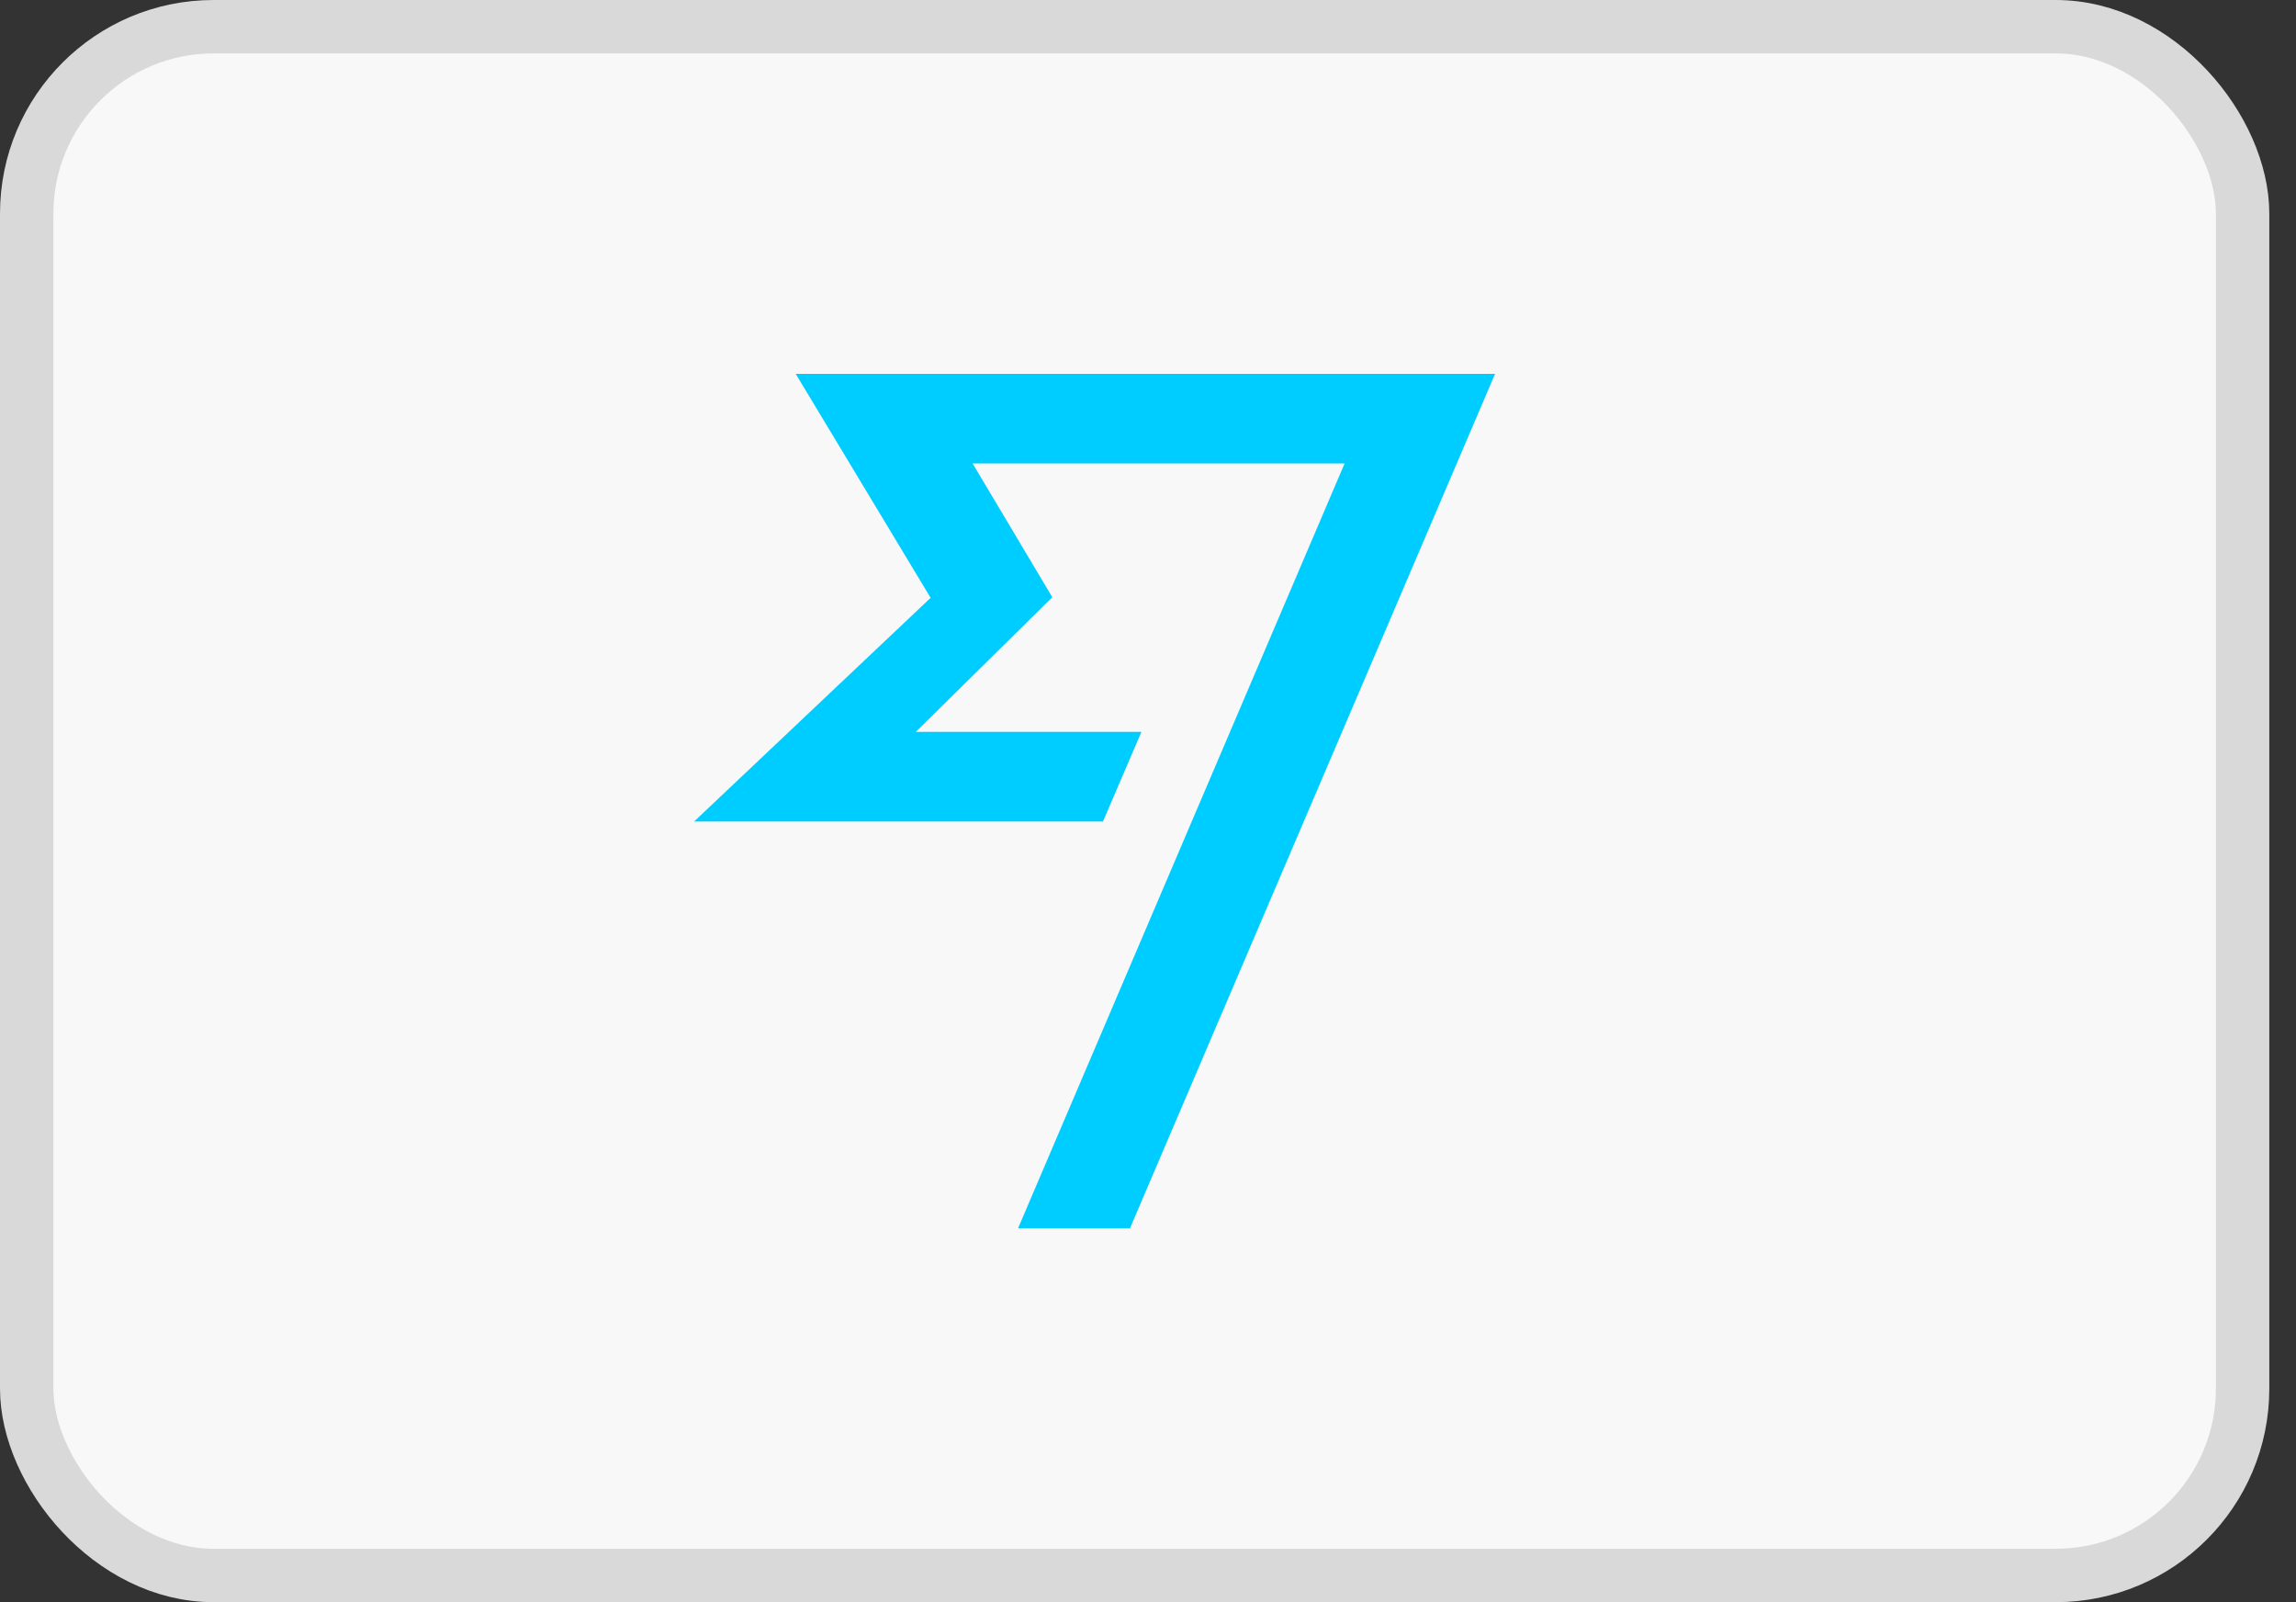
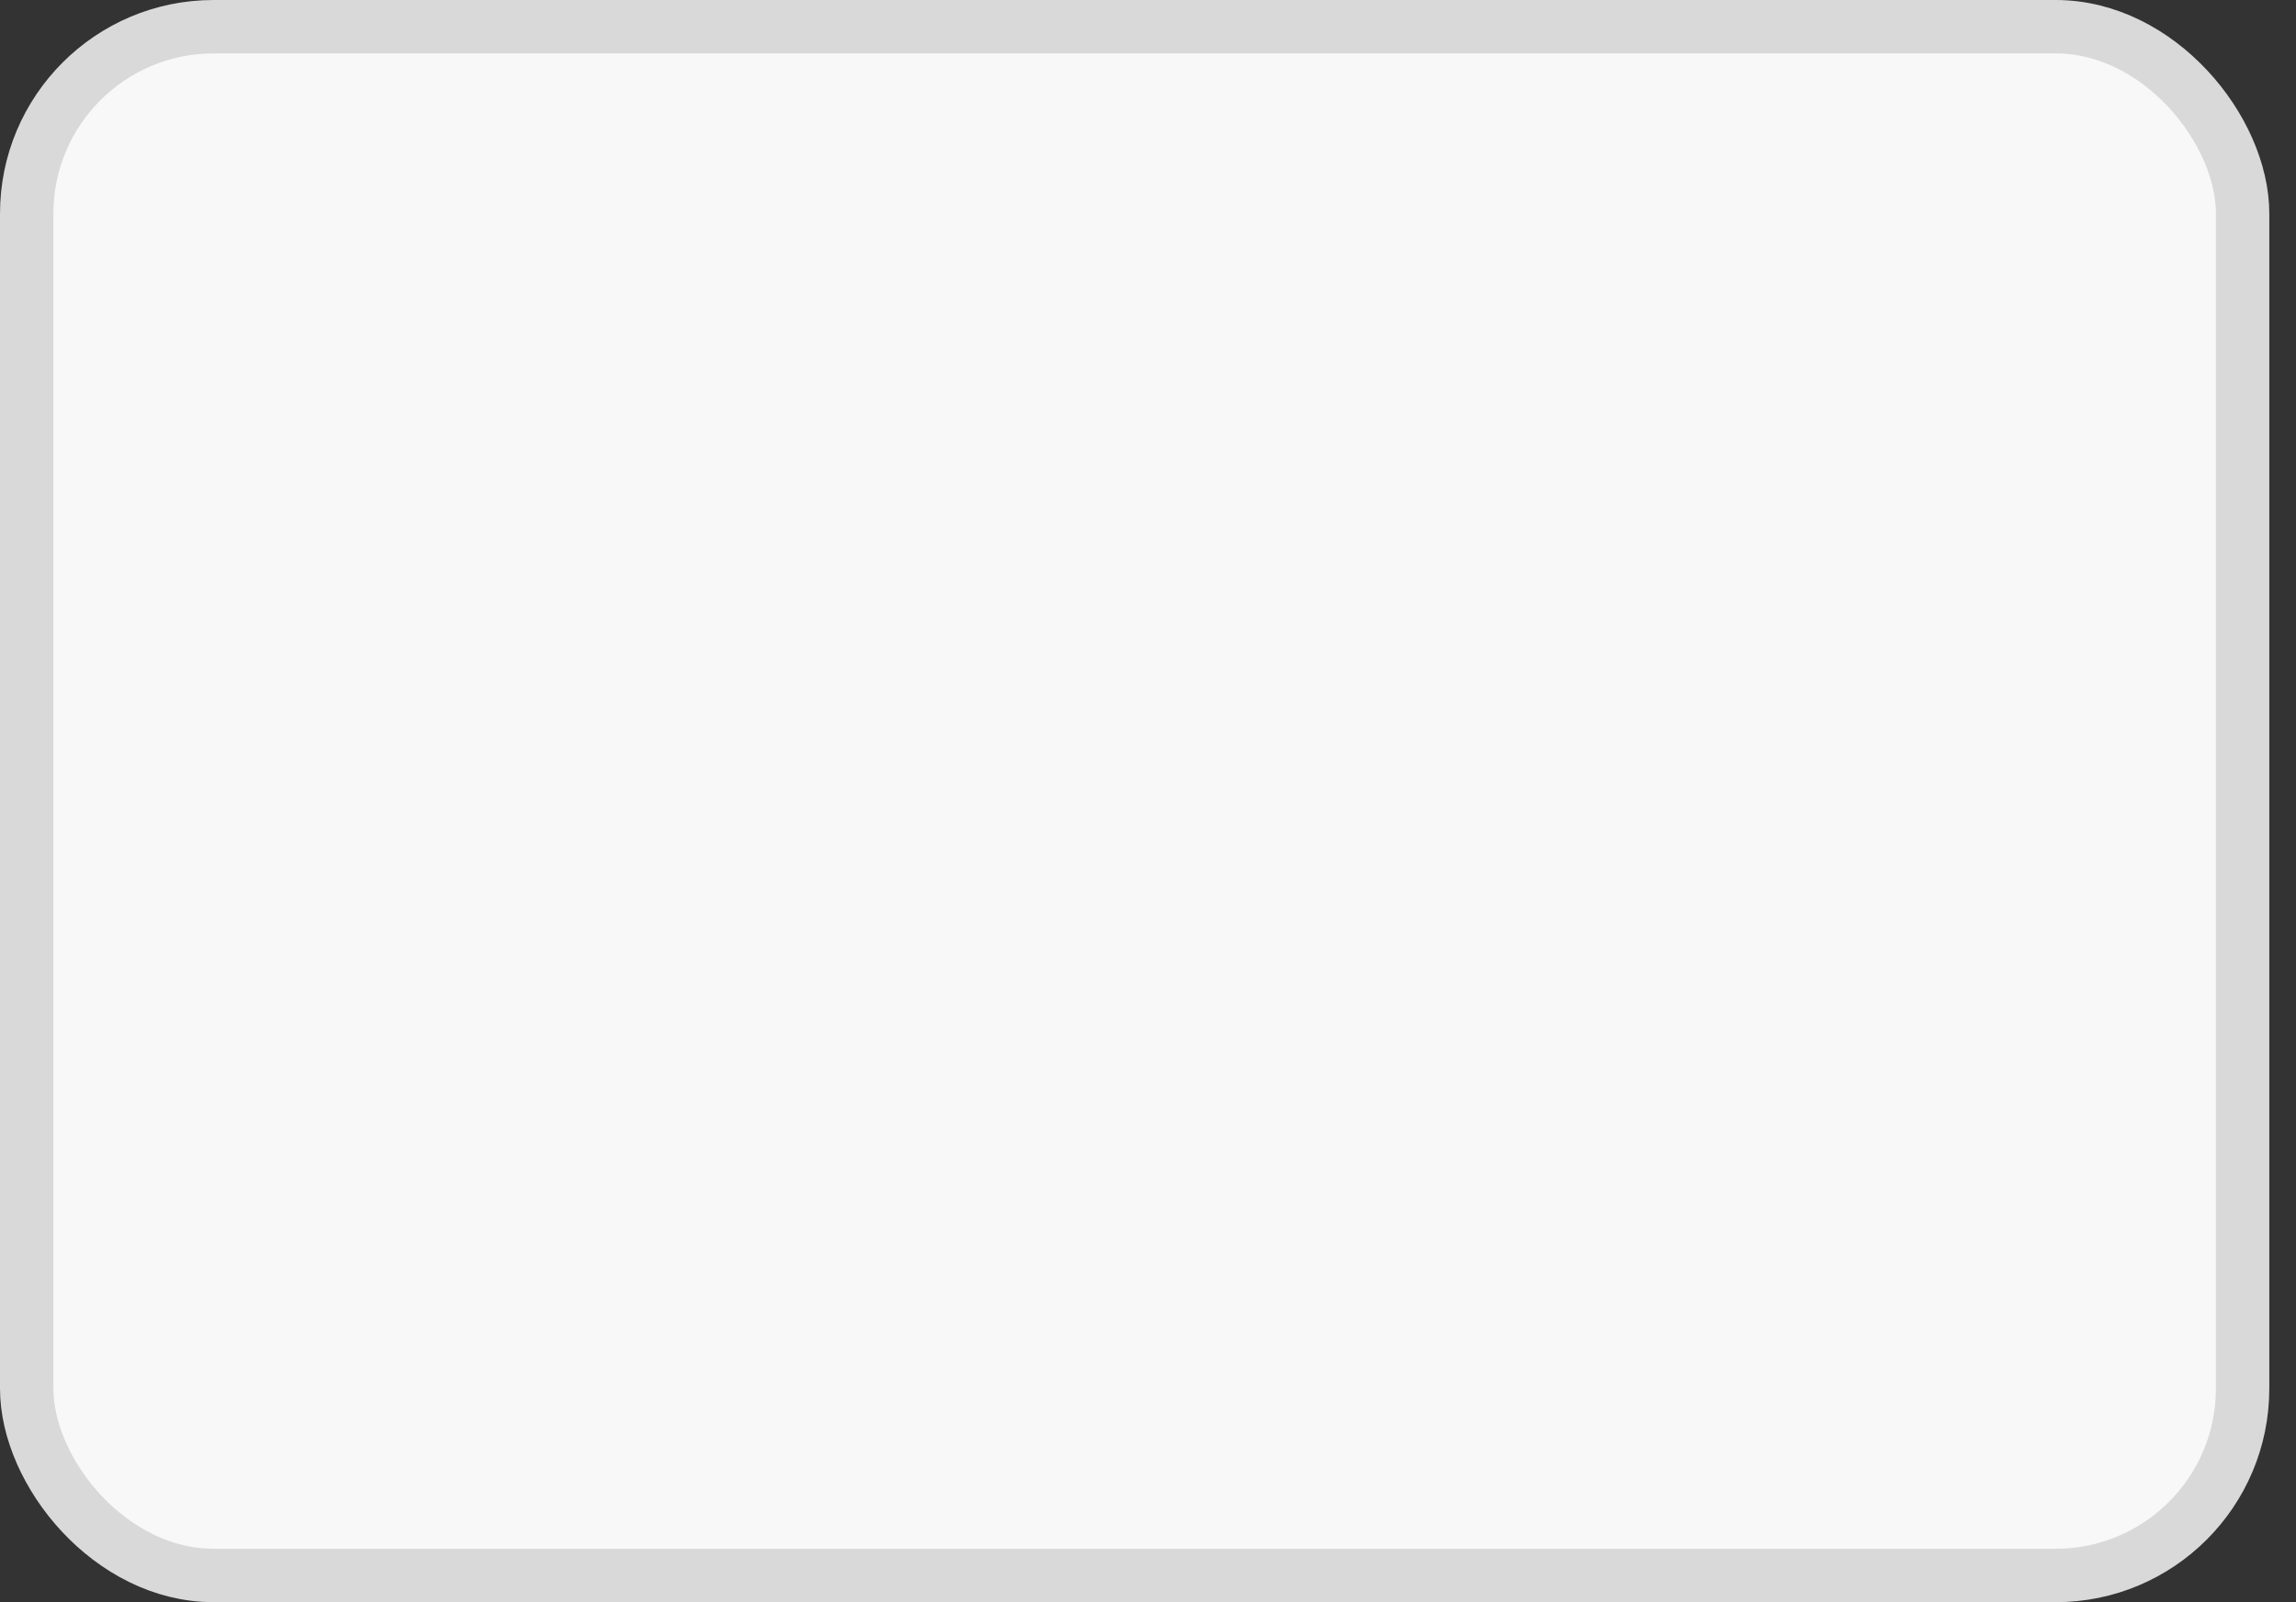
<svg xmlns="http://www.w3.org/2000/svg" width="43" height="30" viewBox="0 0 43 30" fill="none">
  <rect x="0" y="0" width="43" height="30" fill="#333333" stroke="none" />
  <rect x="0.5" y="0.5" width="41.5" height="29" rx="3.5" fill="#F8F8F8" stroke="#D9D9D9" />
-   <path d="M14.902 7L17.429 11.194L13 15.382H20.657L21.377 13.704H17.152L19.708 11.183L18.215 8.678H25.182L19.066 23H21.162L28 7H14.902Z" fill="#00CDFF" />
</svg>